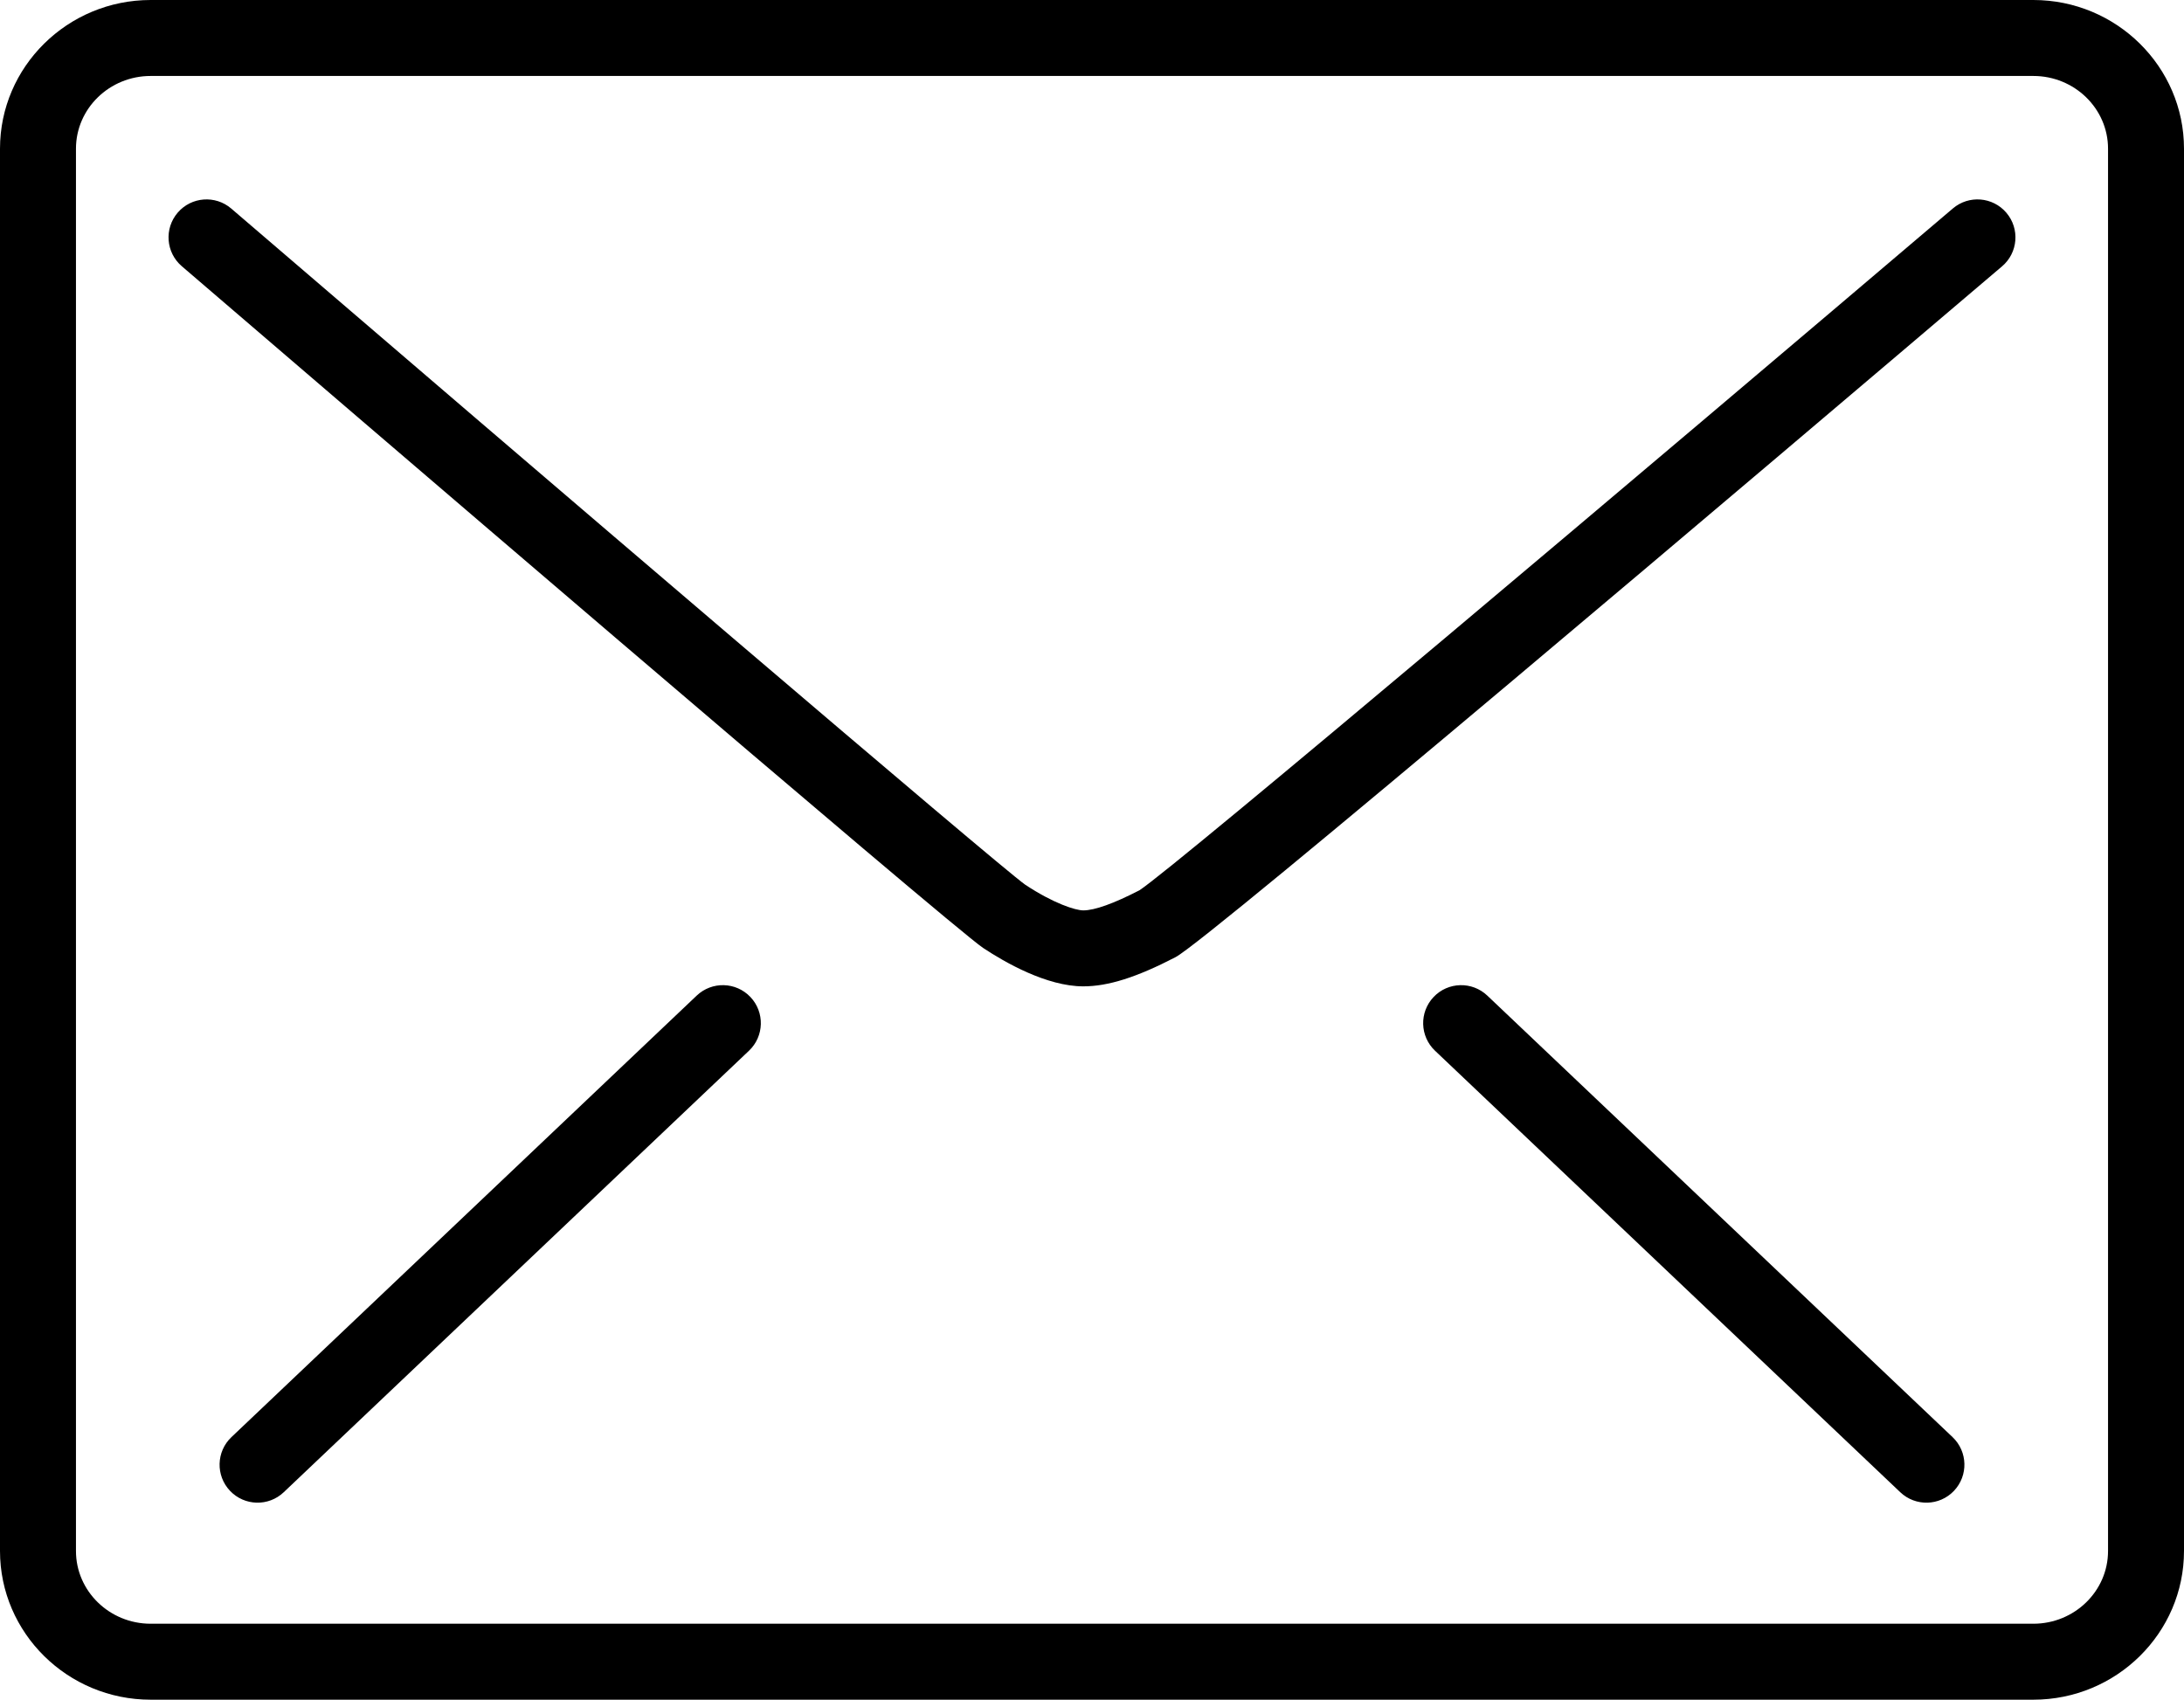
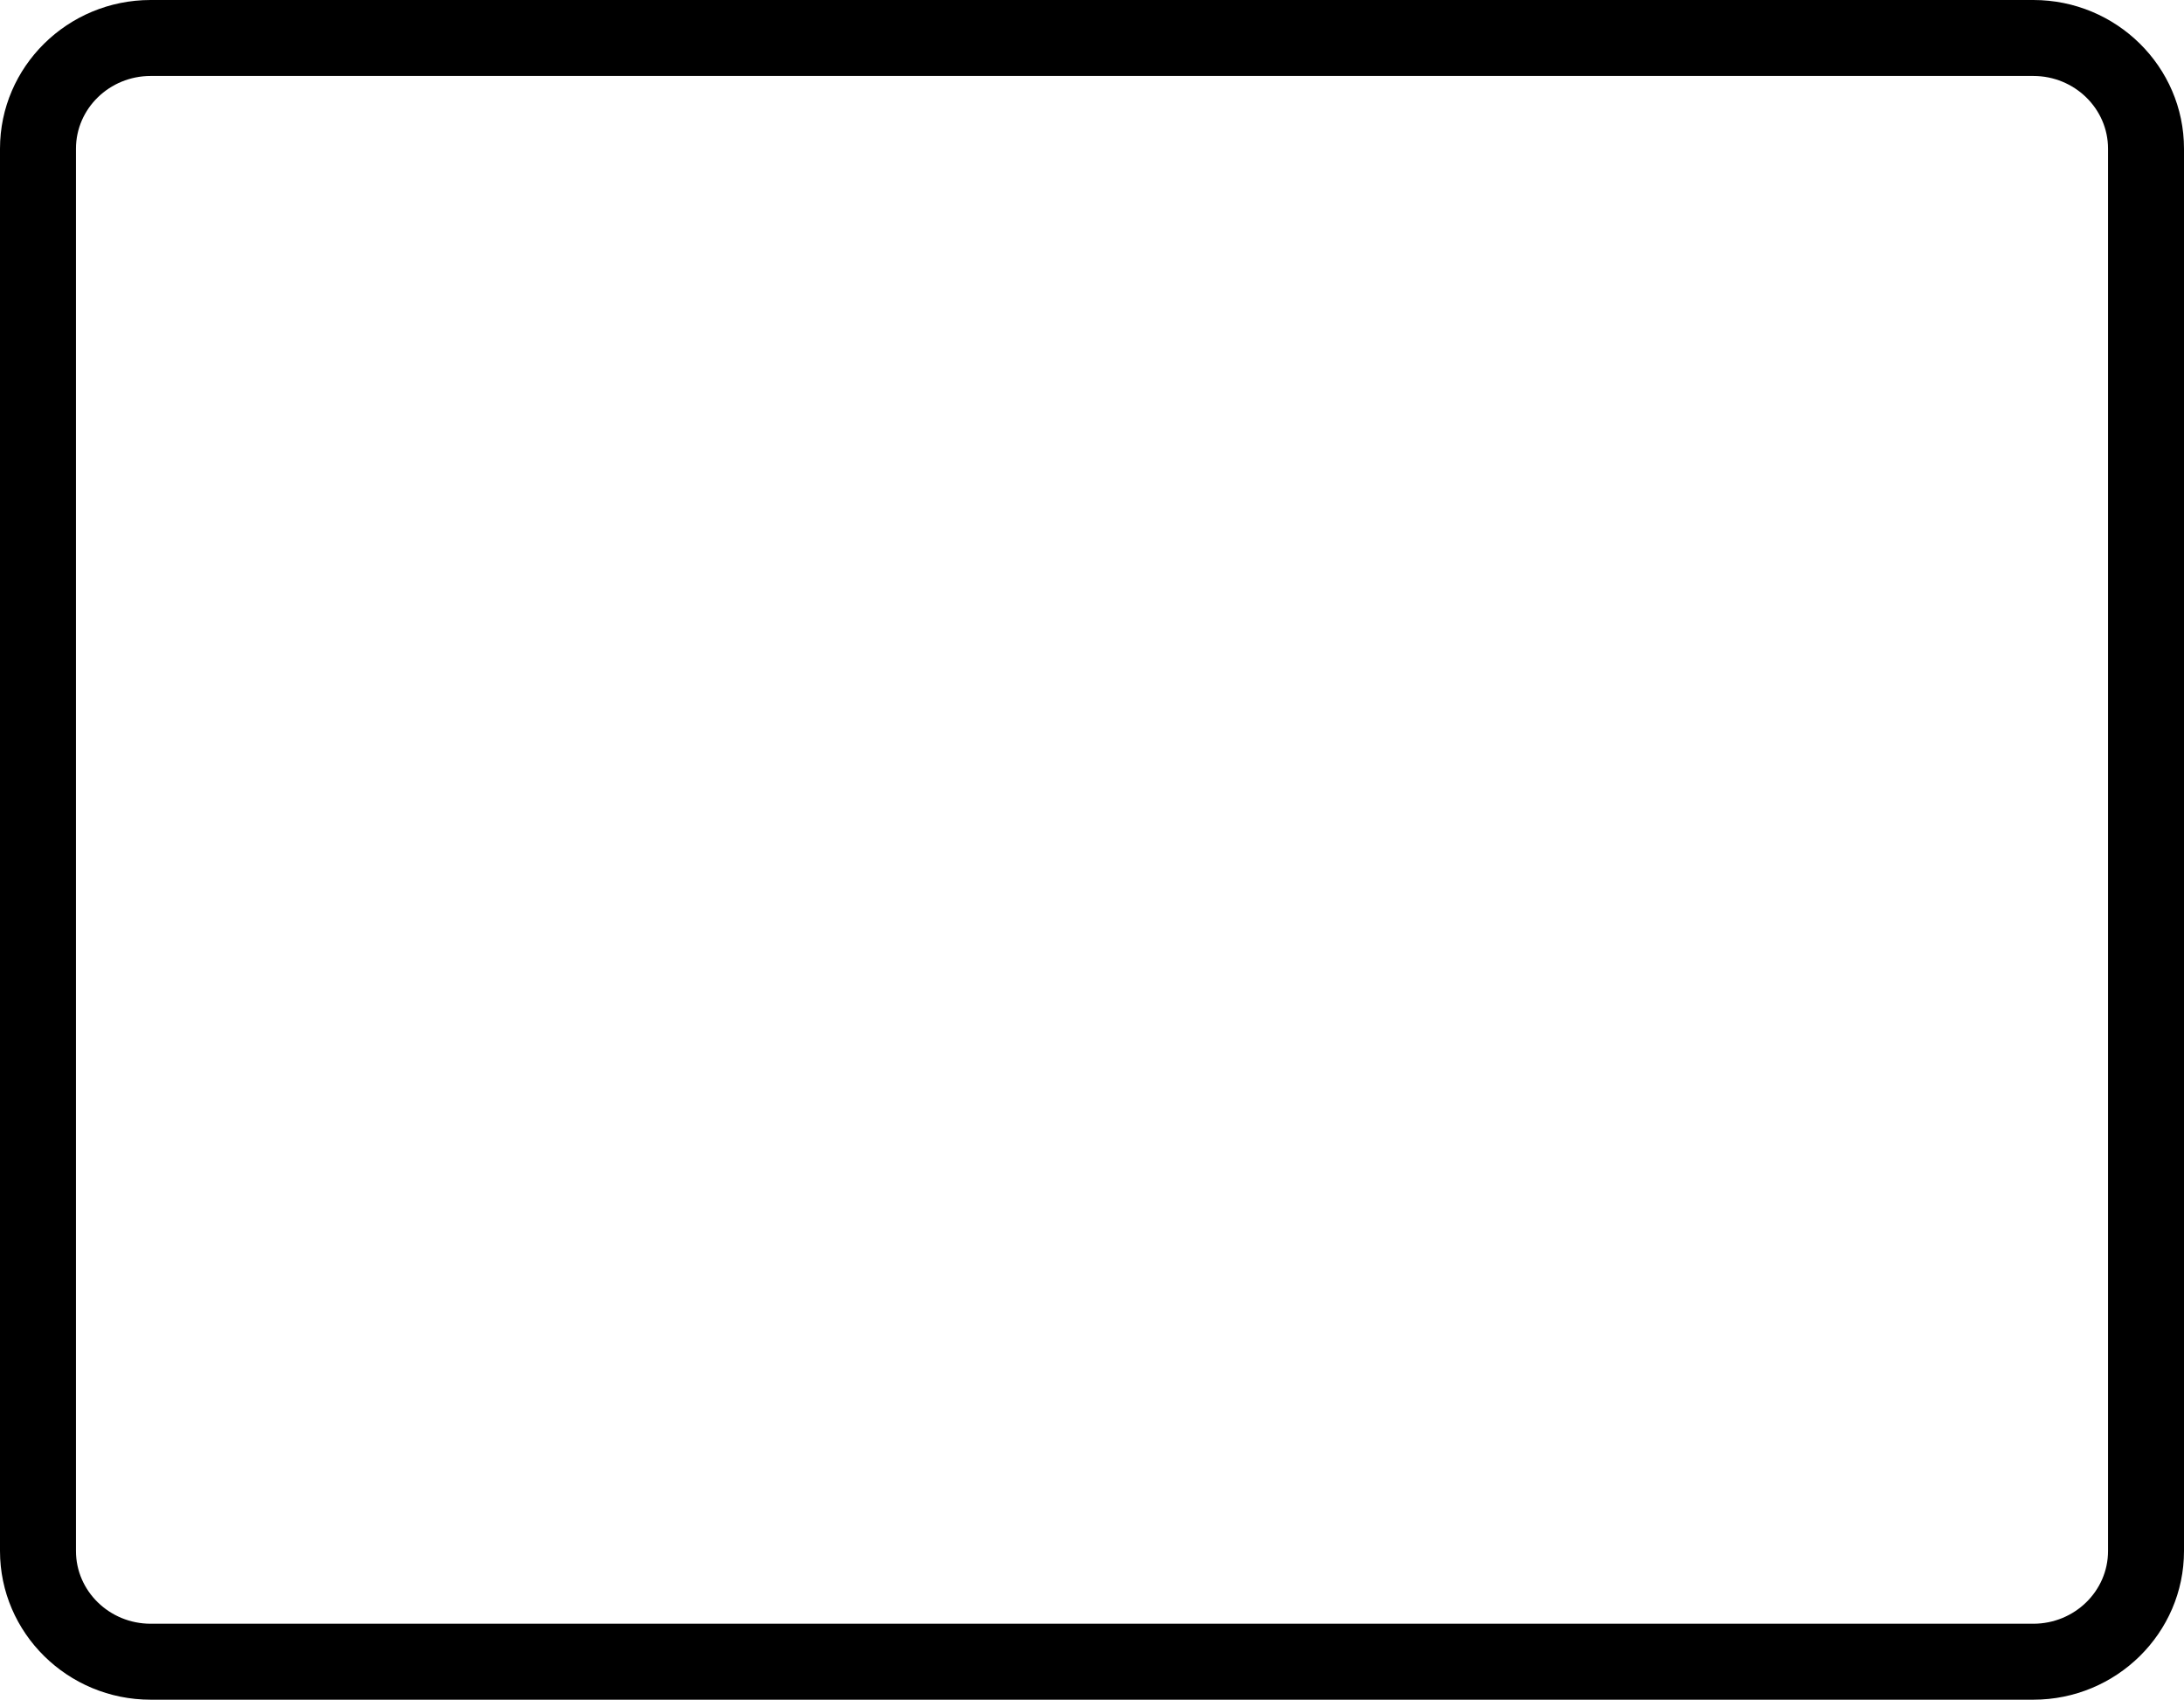
<svg xmlns="http://www.w3.org/2000/svg" version="1.1" viewBox="0 0 230 179">
  <path fill-rule="evenodd" clip-rule="evenodd" d="M15.866,0C7.117,0,0,7.025,0,15.659v147.682C0,171.975,7.117,179,15.866,179  h198.268c8.749,0,15.866-7.025,15.866-15.659V15.659C230,7.025,222.883,0,214.134,0H15.866z M8,163.341V15.659  C8,11.436,11.528,8,15.866,8h198.268c4.338,0,7.866,3.436,7.866,7.659v147.682c0,4.223-3.528,7.659-7.866,7.659H15.866  C11.528,171,8,167.564,8,163.341z" />
-   <path fill-rule="evenodd" clip-rule="evenodd" d="M205.659,21.953c-32.335,27.492-81.674,69.17-85.649,71.798  c-2.726,1.405-4.725,2.124-5.927,2.124c-0.817,0-3.123-0.722-6.124-2.71c-2.896-2.056-51.589-43.709-83.604-71.2  c-1.676-1.439-4.201-1.247-5.641,0.429c-1.438,1.676-1.247,4.202,0.43,5.641c13.522,11.612,81.146,69.646,84.396,71.8  c2.278,1.509,6.677,4.04,10.542,4.04c2.62,0,5.616-0.948,9.716-3.074c3.411-1.768,62.008-51.468,87.042-72.753  c1.684-1.431,1.888-3.956,0.457-5.638C209.866,20.726,207.342,20.521,205.659,21.953z" />
-   <path fill-rule="evenodd" clip-rule="evenodd" d="M73.371,104.849l-49,46.5c-1.602,1.521-1.668,4.052-0.147,5.655  s4.053,1.669,5.655,0.148l49-46.5c1.602-1.521,1.668-4.052,0.147-5.655S74.974,103.328,73.371,104.849z" />
-   <path fill-rule="evenodd" clip-rule="evenodd" d="M150.974,104.997c-1.521,1.603-1.454,4.134,0.147,5.655l49,46.5  c1.603,1.521,4.135,1.455,5.655-0.148s1.454-4.134-0.147-5.655l-49-46.5C155.026,103.328,152.494,103.394,150.974,104.997z" />
</svg>